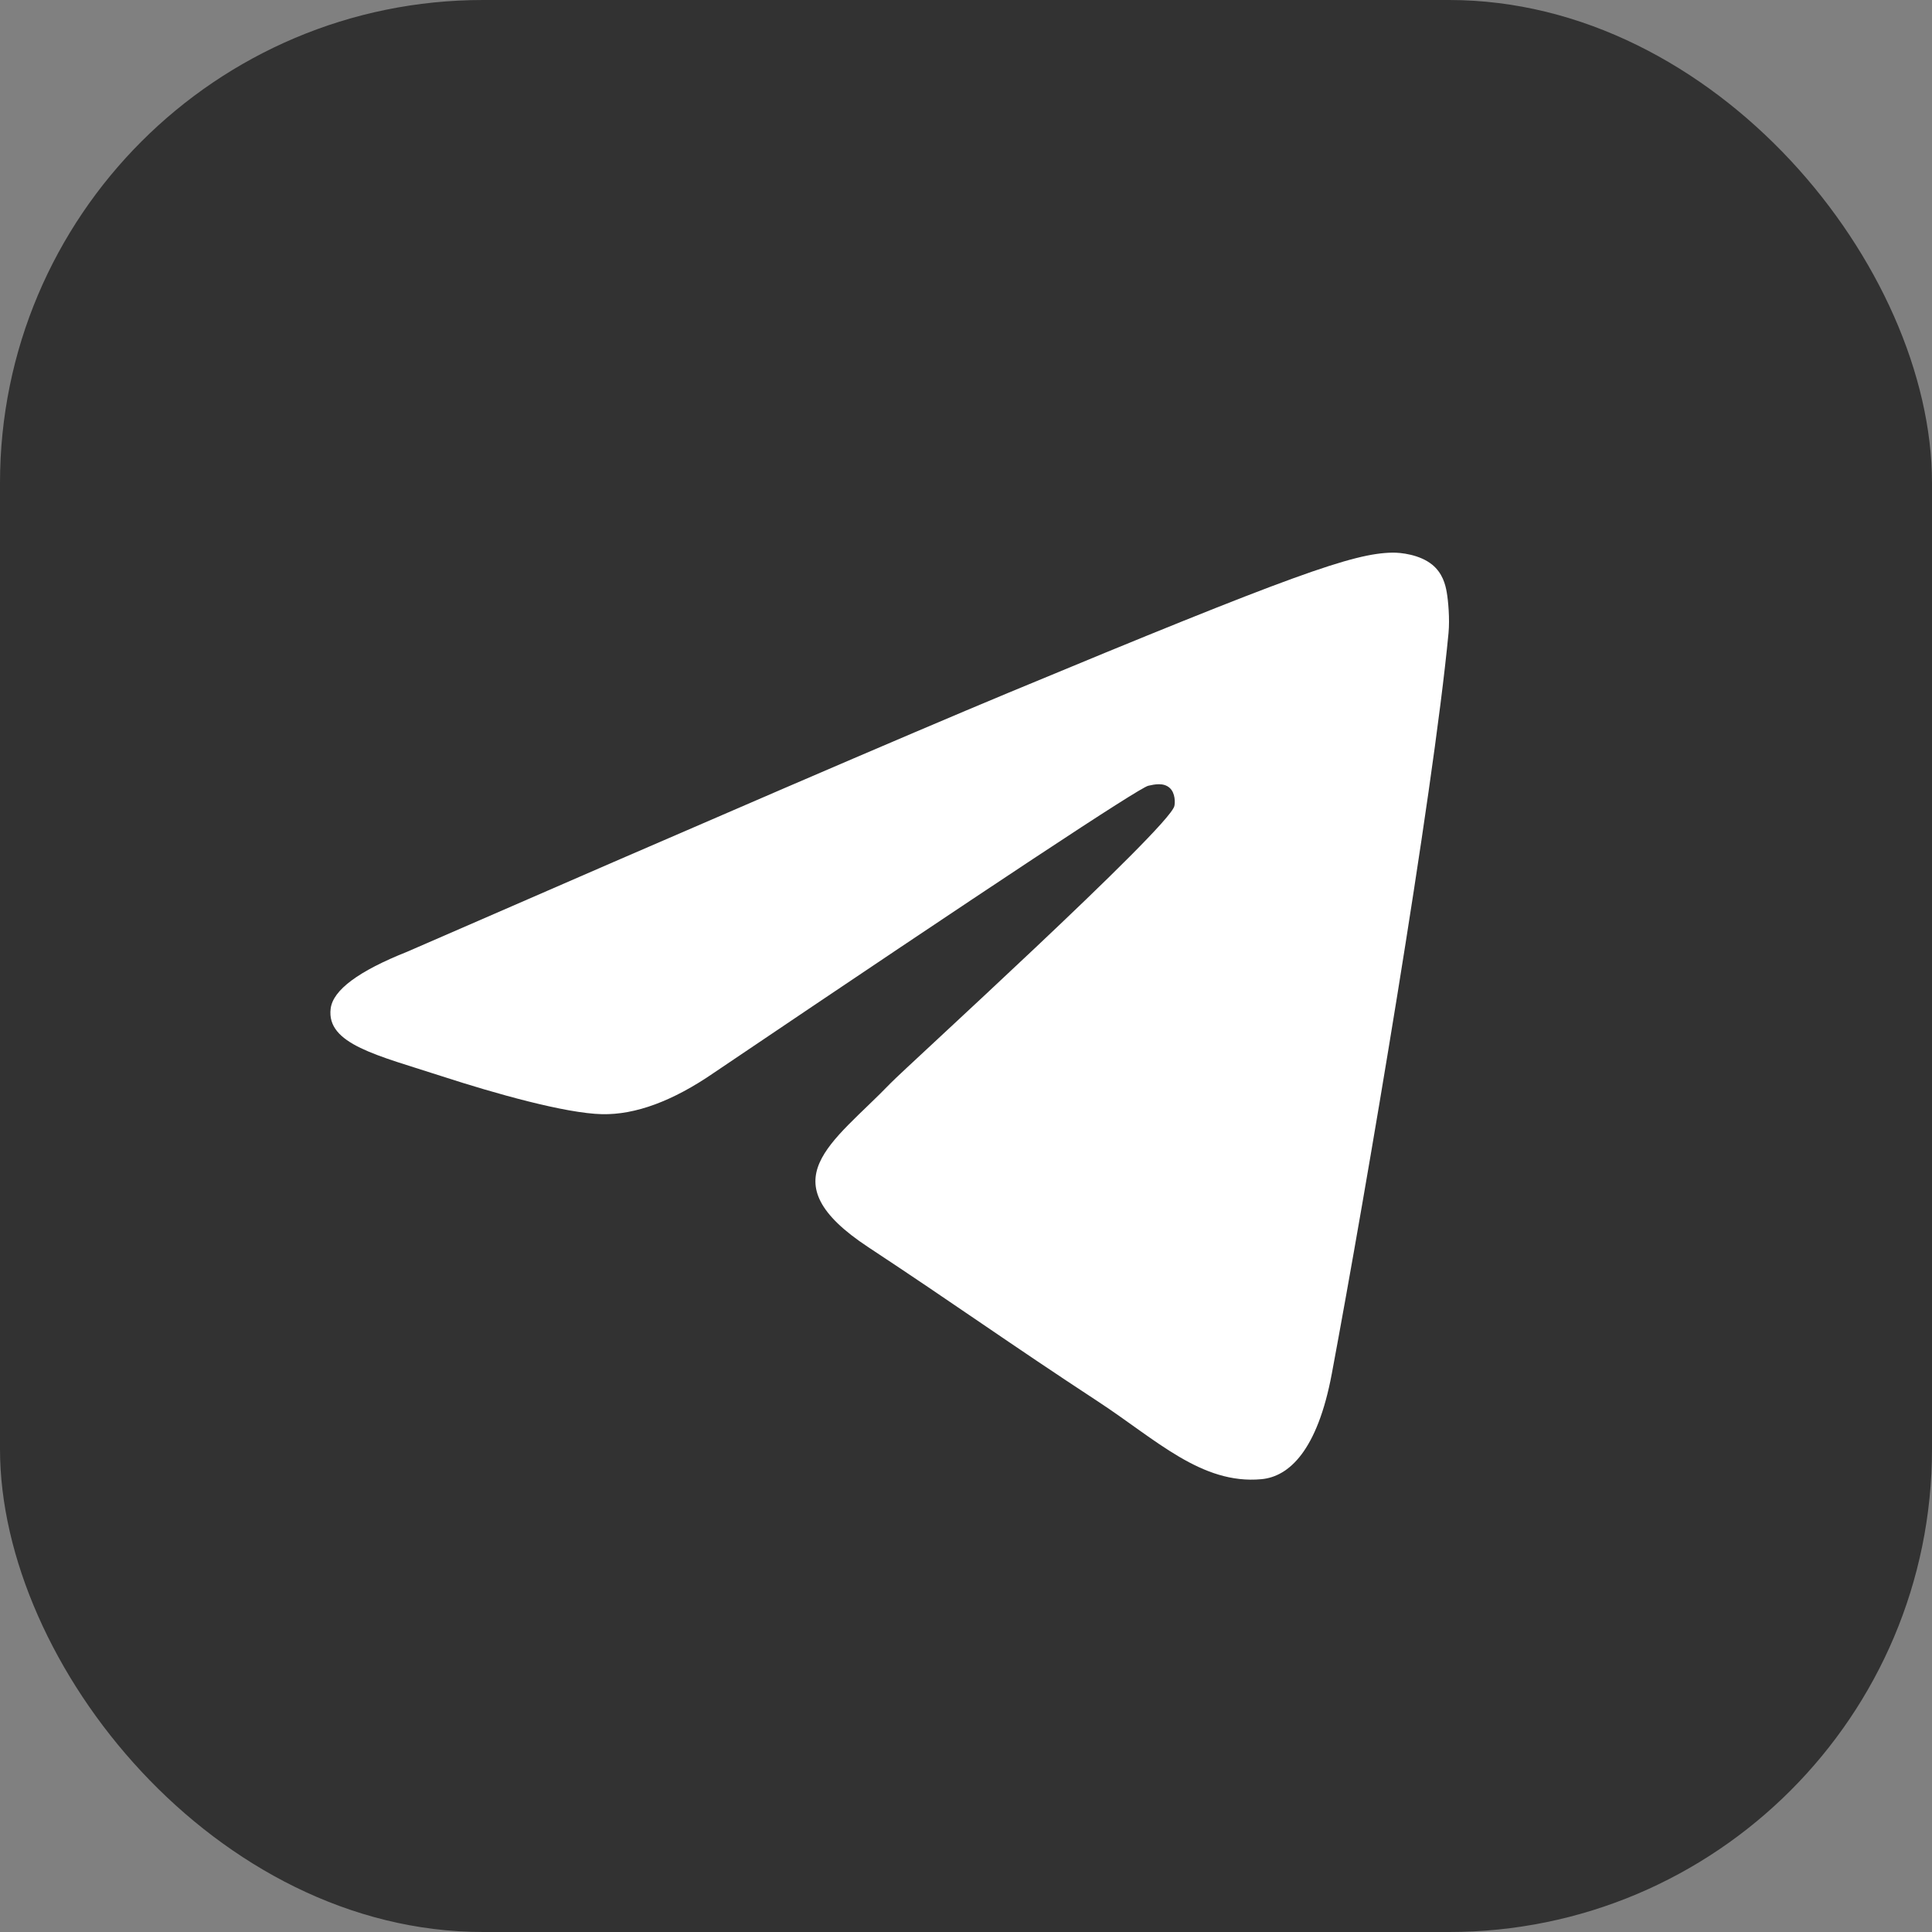
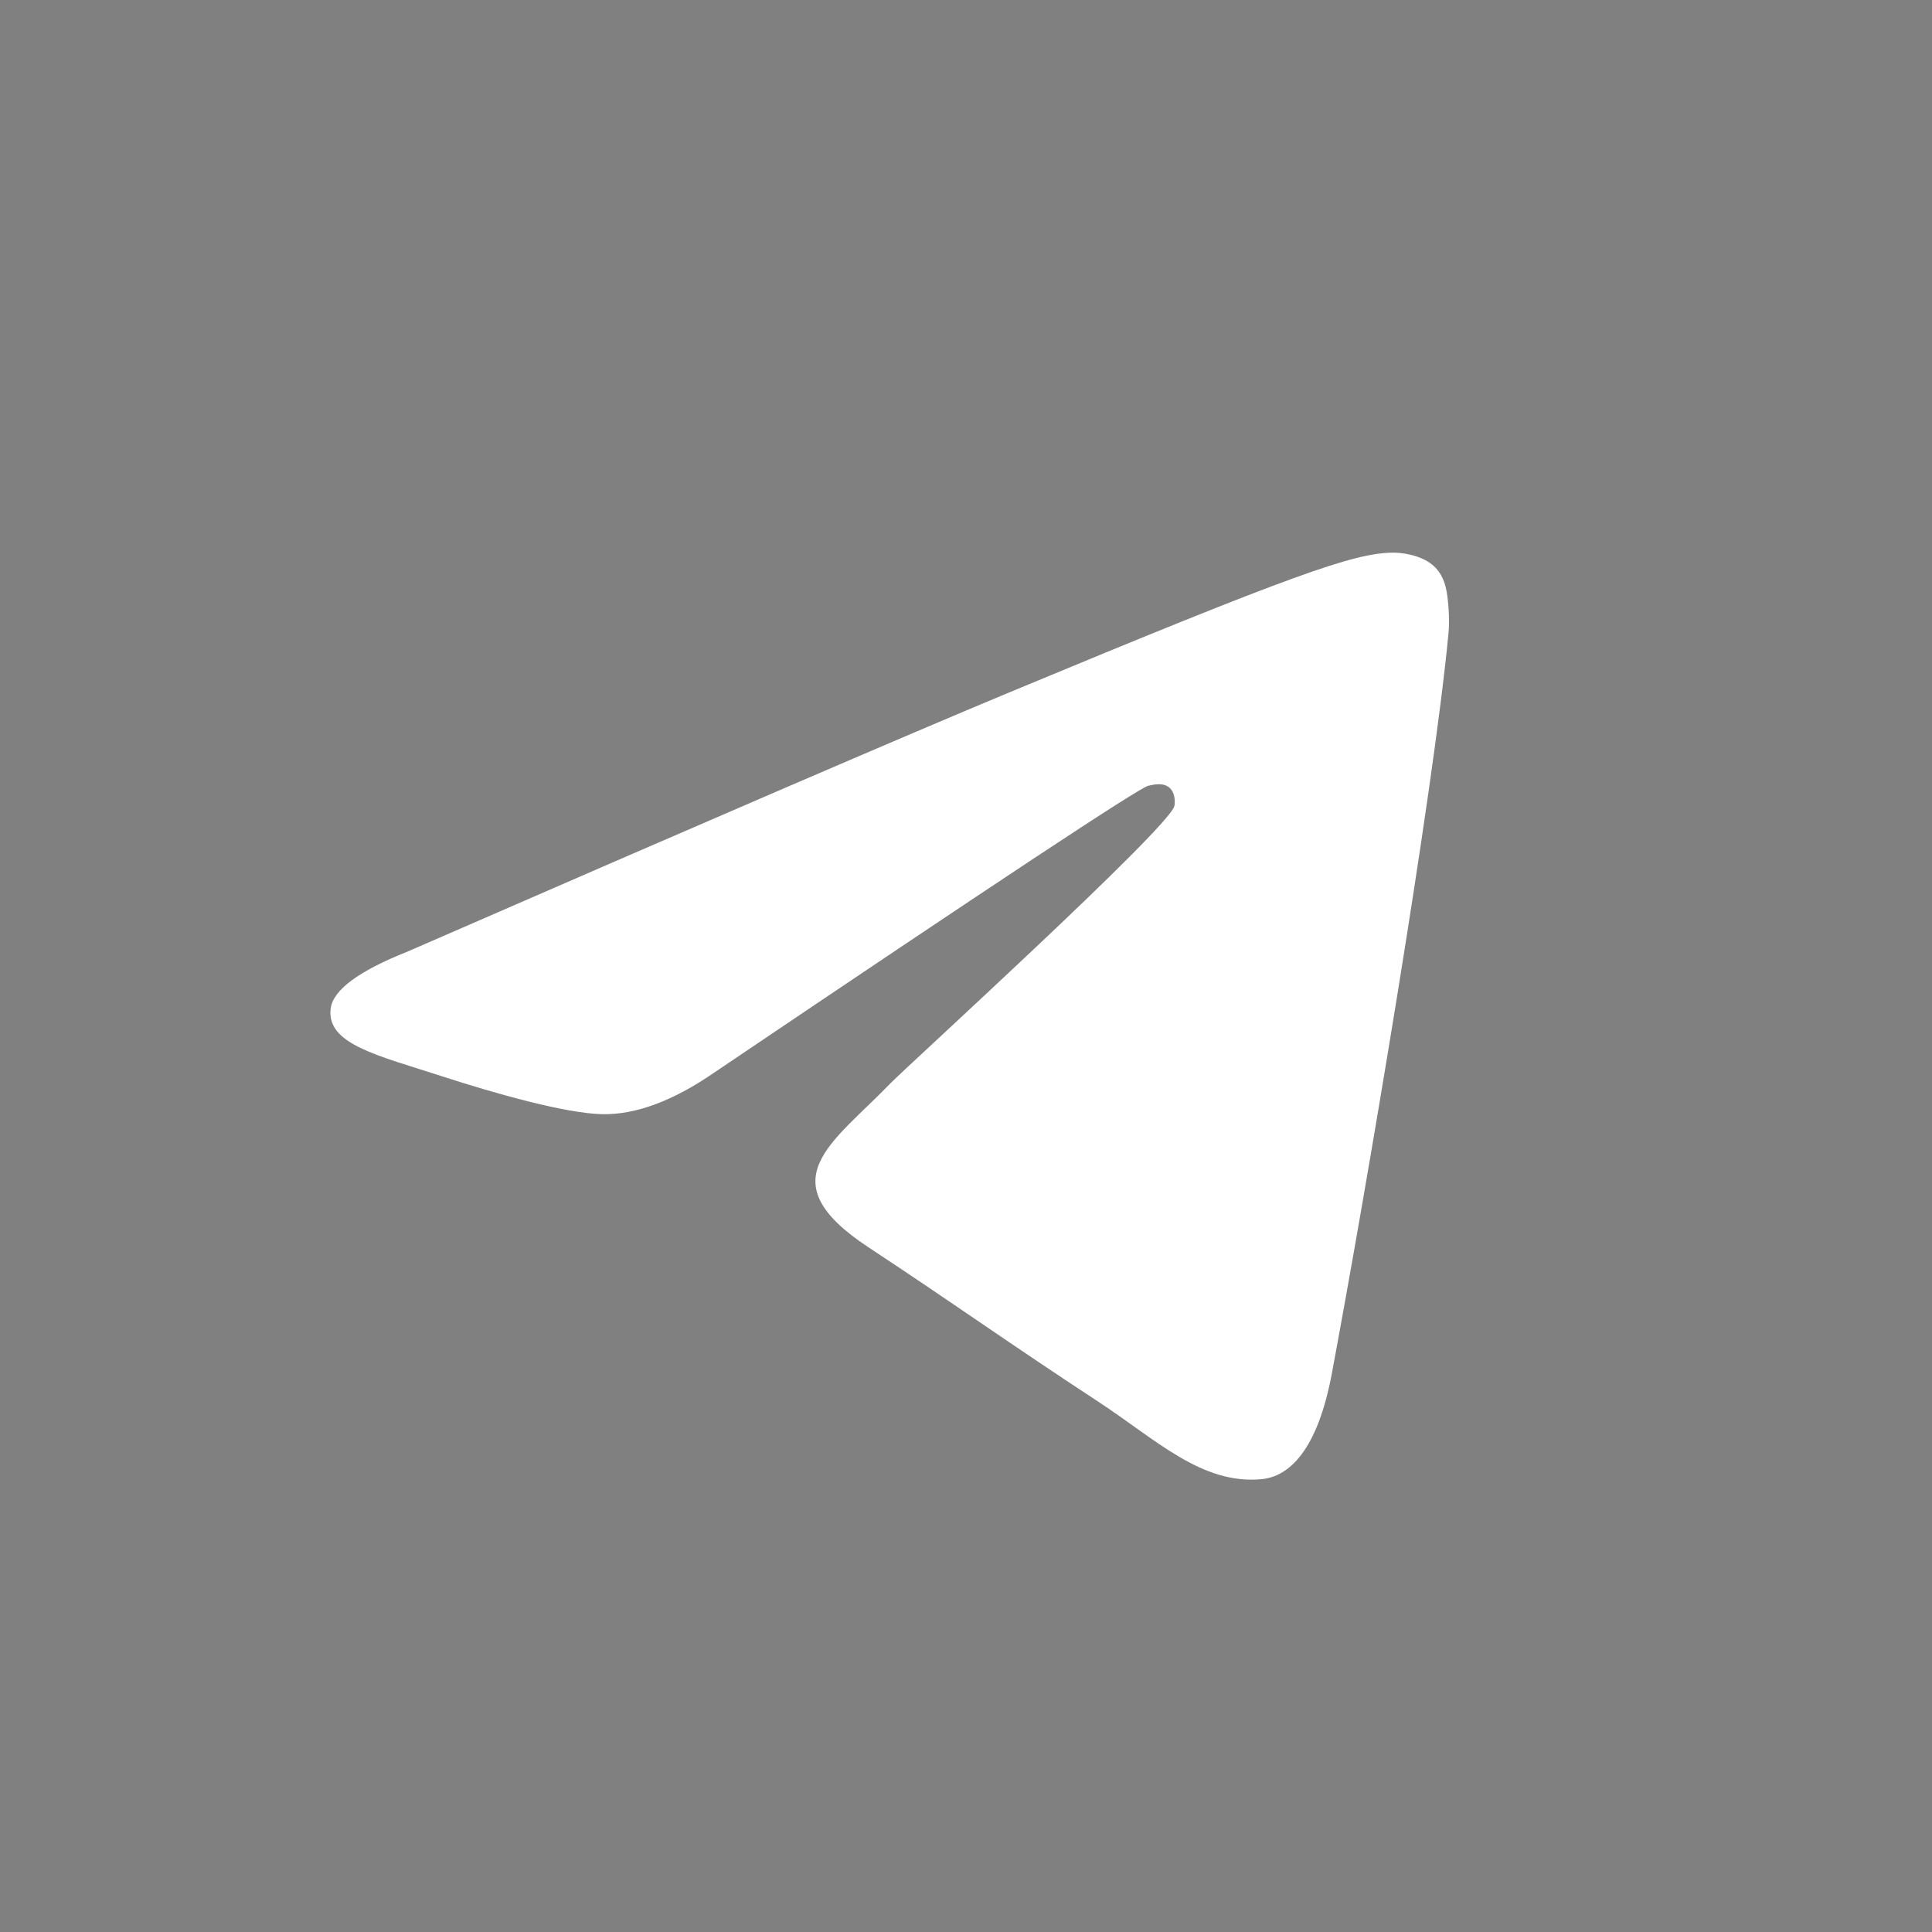
<svg xmlns="http://www.w3.org/2000/svg" width="40" height="40" viewBox="0 0 40 40" fill="none">
  <rect x="0" y="0" width="40" height="40" fill="#808080" stroke="none" />
-   <rect width="40" height="40" rx="10" fill="#323232" />
  <path fill-rule="evenodd" clip-rule="evenodd" d="M8.432 19.704C14.649 16.995 18.795 15.21 20.869 14.347C26.792 11.884 28.022 11.456 28.824 11.442C29.001 11.438 29.395 11.482 29.651 11.69C29.866 11.865 29.926 12.101 29.954 12.267C29.983 12.433 30.018 12.811 29.99 13.107C29.669 16.479 28.28 24.662 27.574 28.439C27.275 30.037 26.686 30.573 26.116 30.625C24.878 30.739 23.938 29.807 22.738 29.02C20.861 27.79 19.801 27.024 17.979 25.823C15.873 24.436 17.238 23.673 18.438 22.427C18.752 22.101 24.209 17.138 24.314 16.688C24.328 16.631 24.34 16.421 24.215 16.311C24.09 16.2 23.906 16.238 23.774 16.268C23.585 16.311 20.587 18.292 14.778 22.213C13.927 22.798 13.156 23.082 12.466 23.068C11.704 23.051 10.239 22.637 9.15 22.283C7.815 21.849 6.754 21.619 6.846 20.882C6.894 20.498 7.423 20.105 8.432 19.704Z" fill="white" />
</svg>